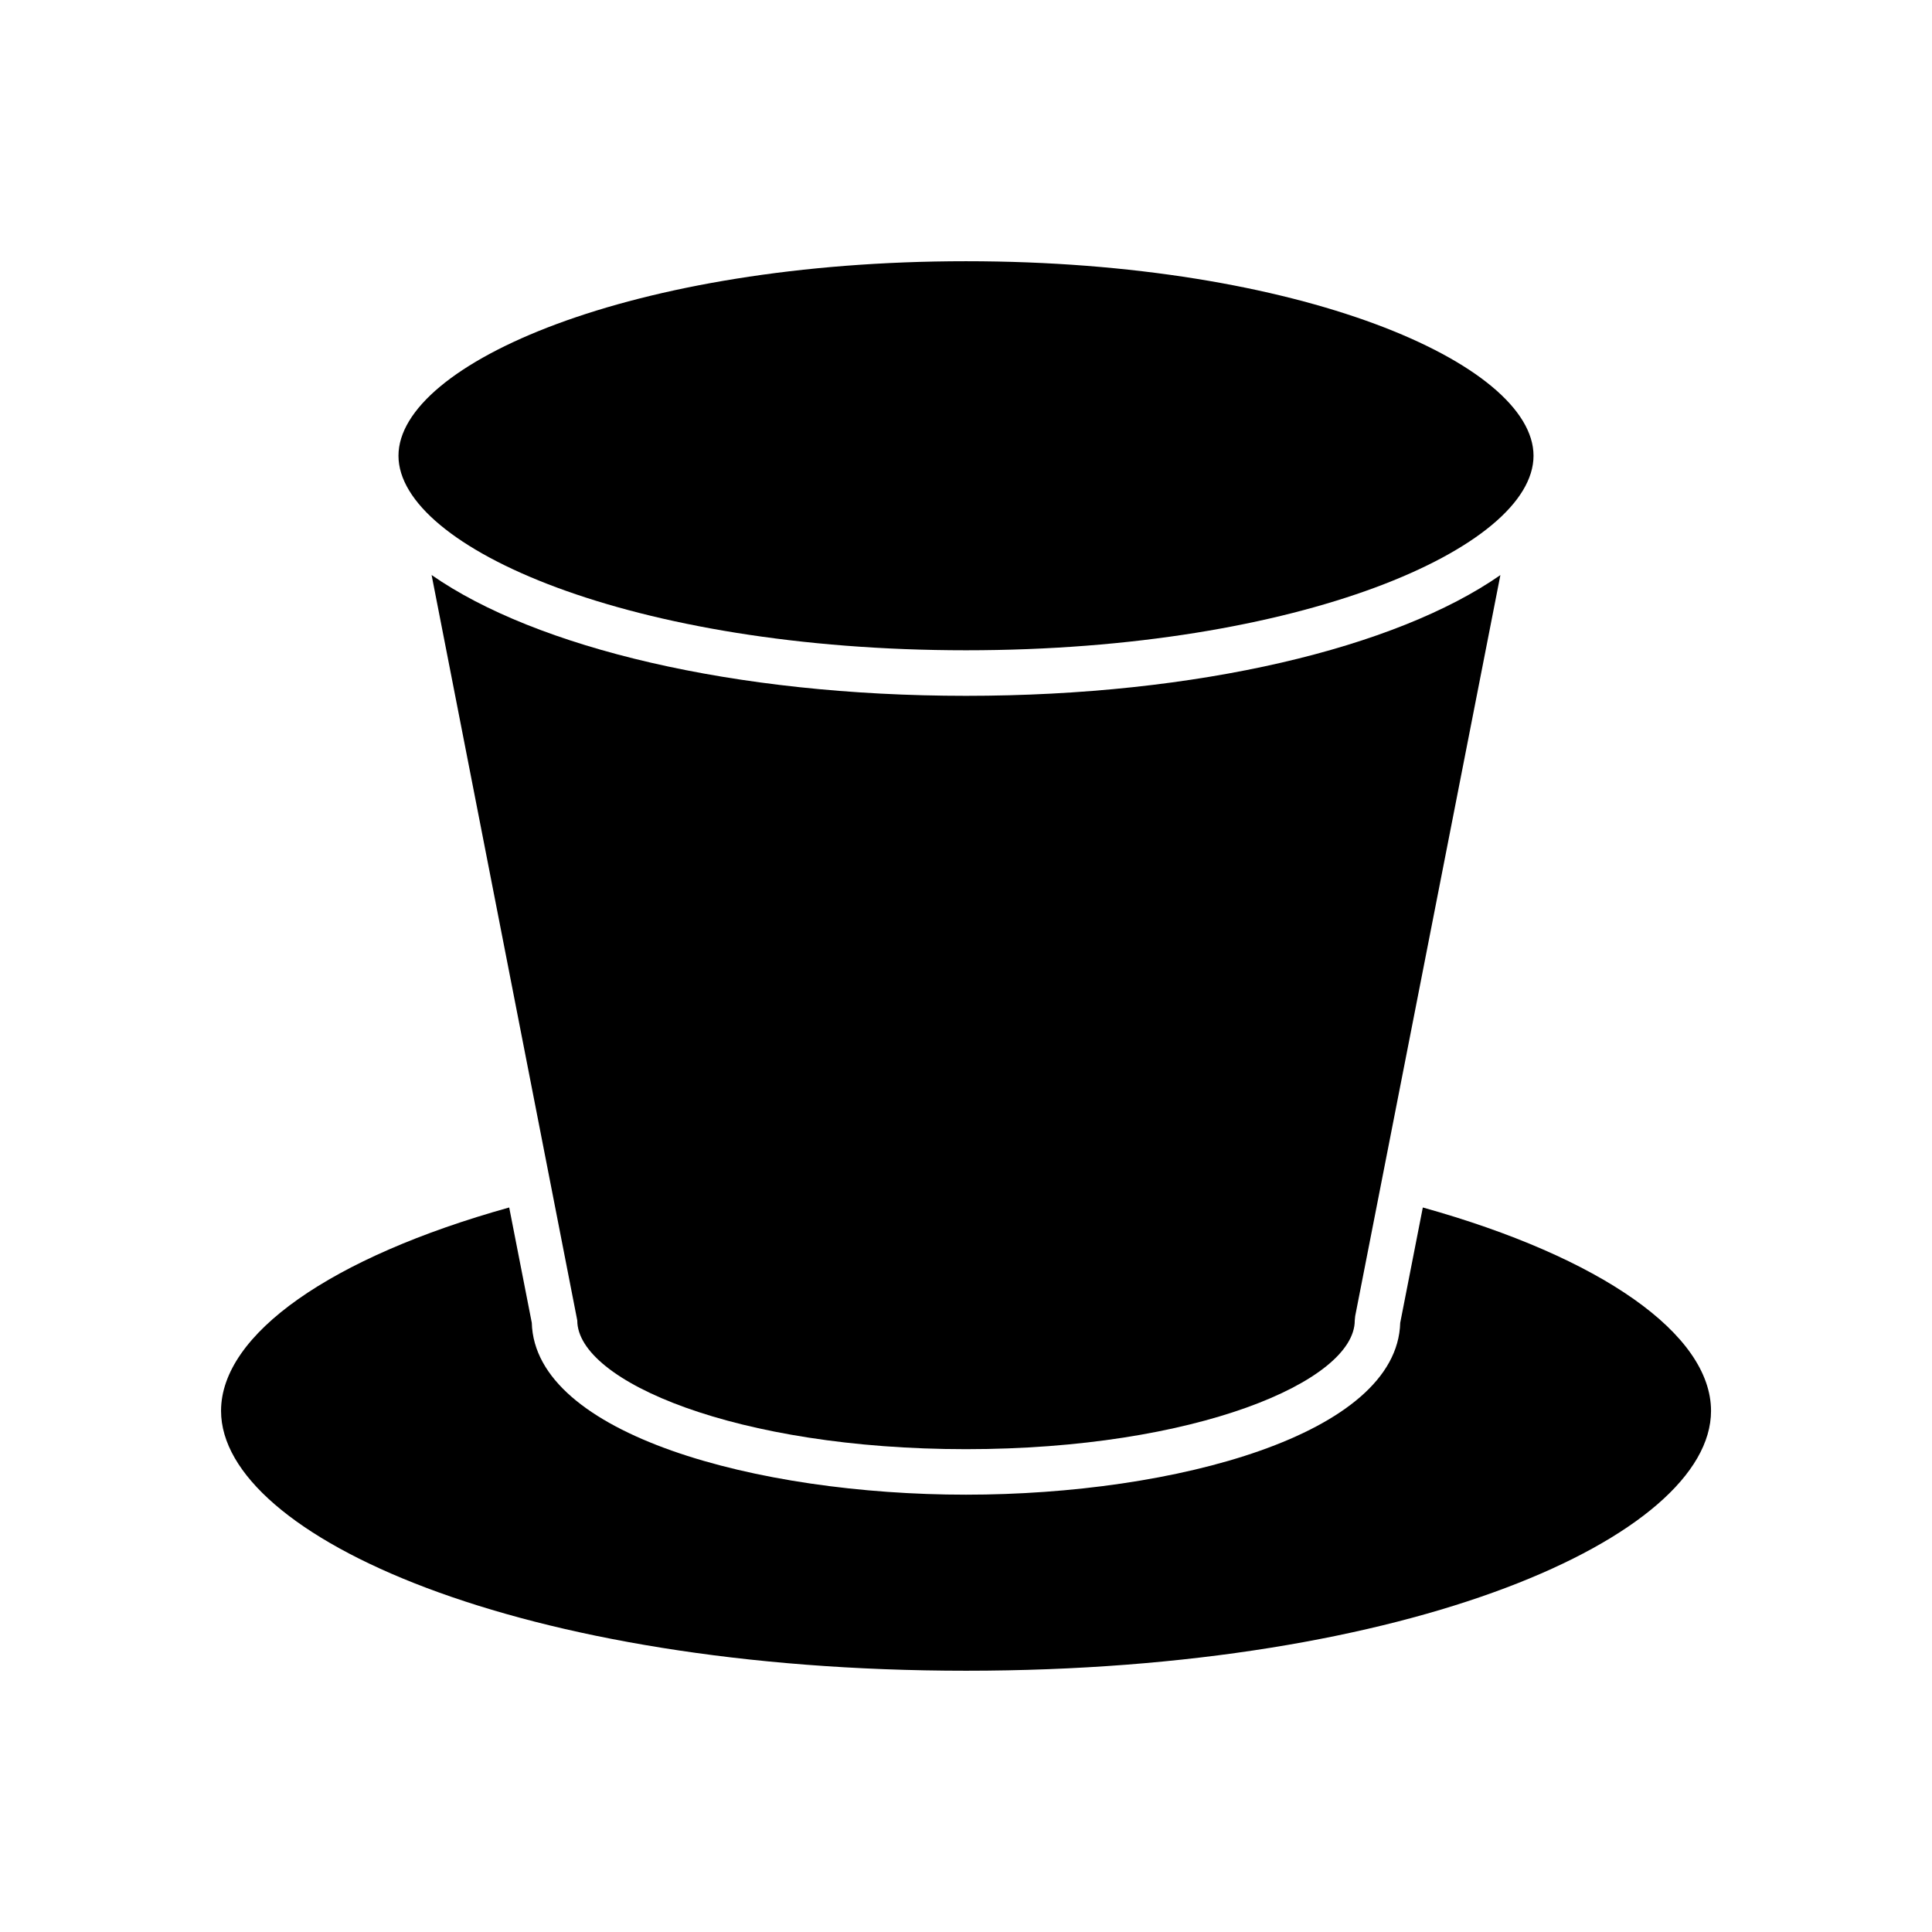
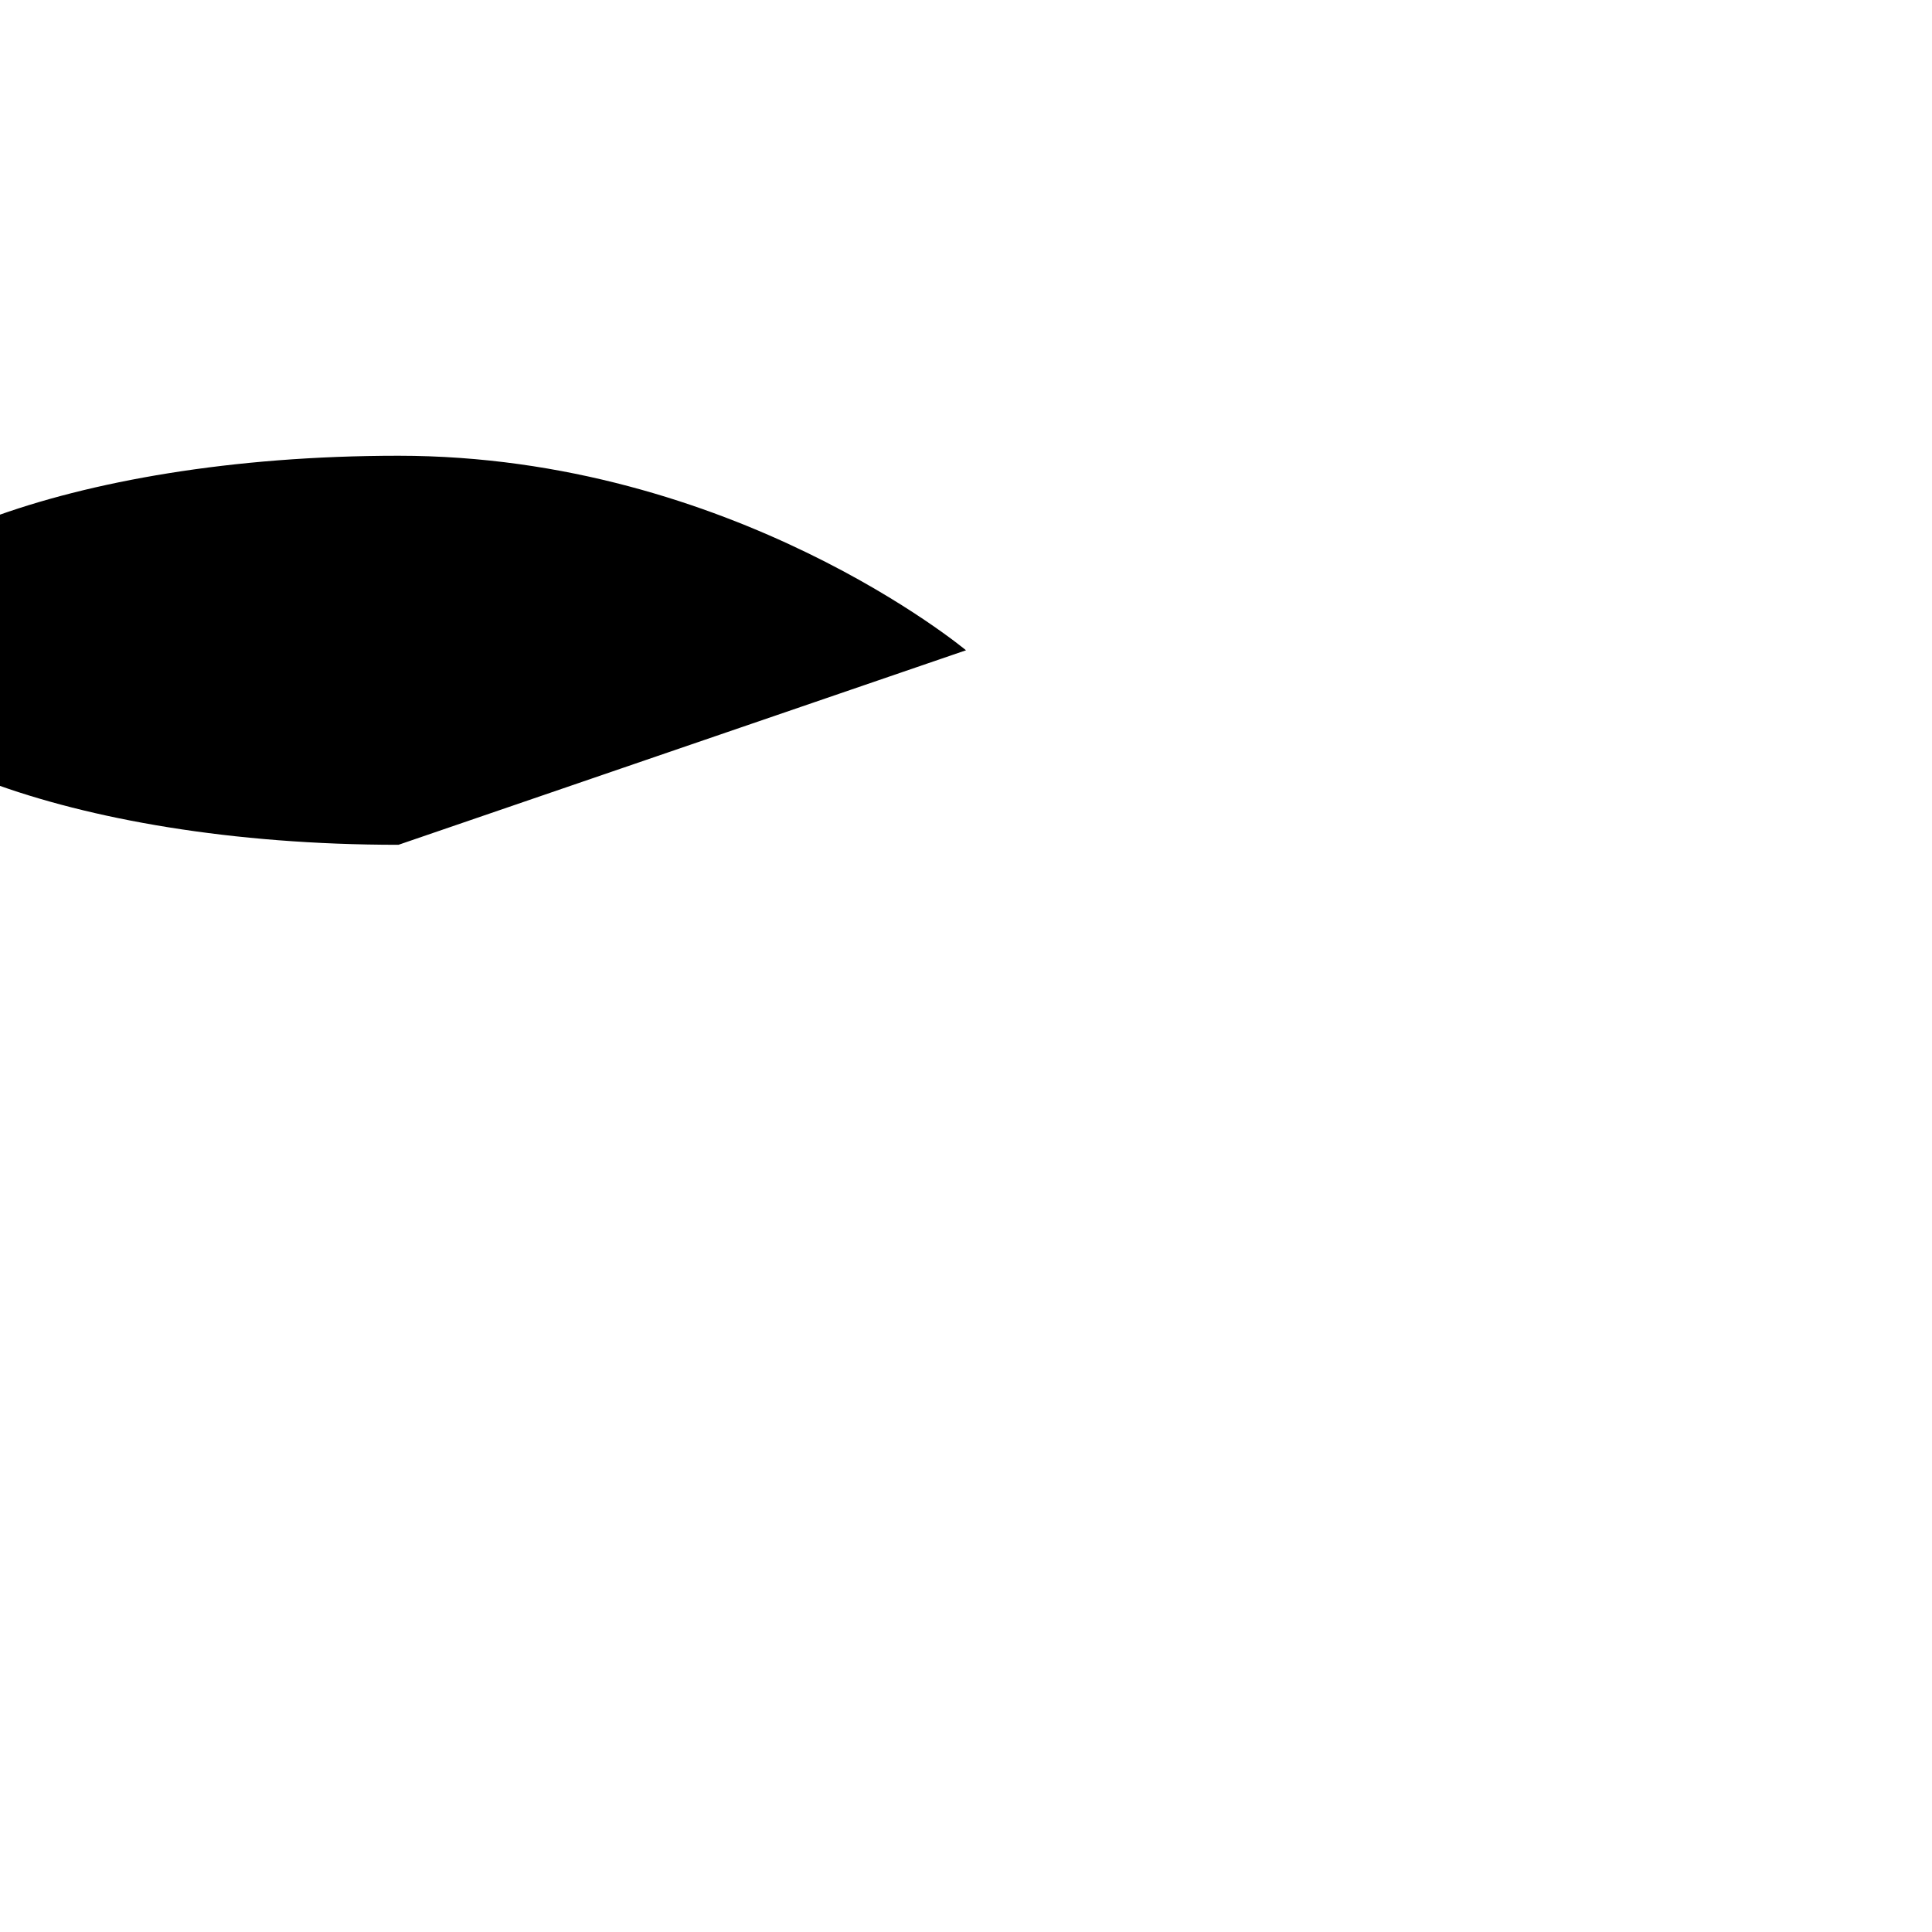
<svg xmlns="http://www.w3.org/2000/svg" fill="#000000" width="800px" height="800px" version="1.1" viewBox="144 144 512 512">
  <g>
-     <path d="m400 316.33c88.637 0 150.4-27.168 150.4-51.551s-61.766-51.551-150.4-51.551-150.4 27.168-150.4 51.551 61.766 51.551 150.4 51.551z" />
-     <path d="m258.38 296.39 38.605 197.55c0 16.133 42.309 34.105 103.02 34.105 60.707 0 103.02-17.973 103.02-34.105l0.113-1.16 38.48-196.38c-27.625 19.254-80.098 32-141.61 32-61.523 0-114-12.754-141.62-32.012z" />
-     <path d="m521.06 464-5.988 30.562c-0.824 29.59-59.68 45.543-115.07 45.543-55.398 0-114.25-15.957-115.07-45.543l-5.988-30.566c-47.25 13.188-76.363 33.586-76.363 53.902 0 33.258 79.332 68.863 197.43 68.863 118.09 0.008 197.43-35.602 197.43-68.855 0-20.32-29.113-40.715-76.363-53.906z" />
+     <path d="m400 316.33s-61.766-51.551-150.4-51.551-150.4 27.168-150.4 51.551 61.766 51.551 150.4 51.551z" />
  </g>
</svg>